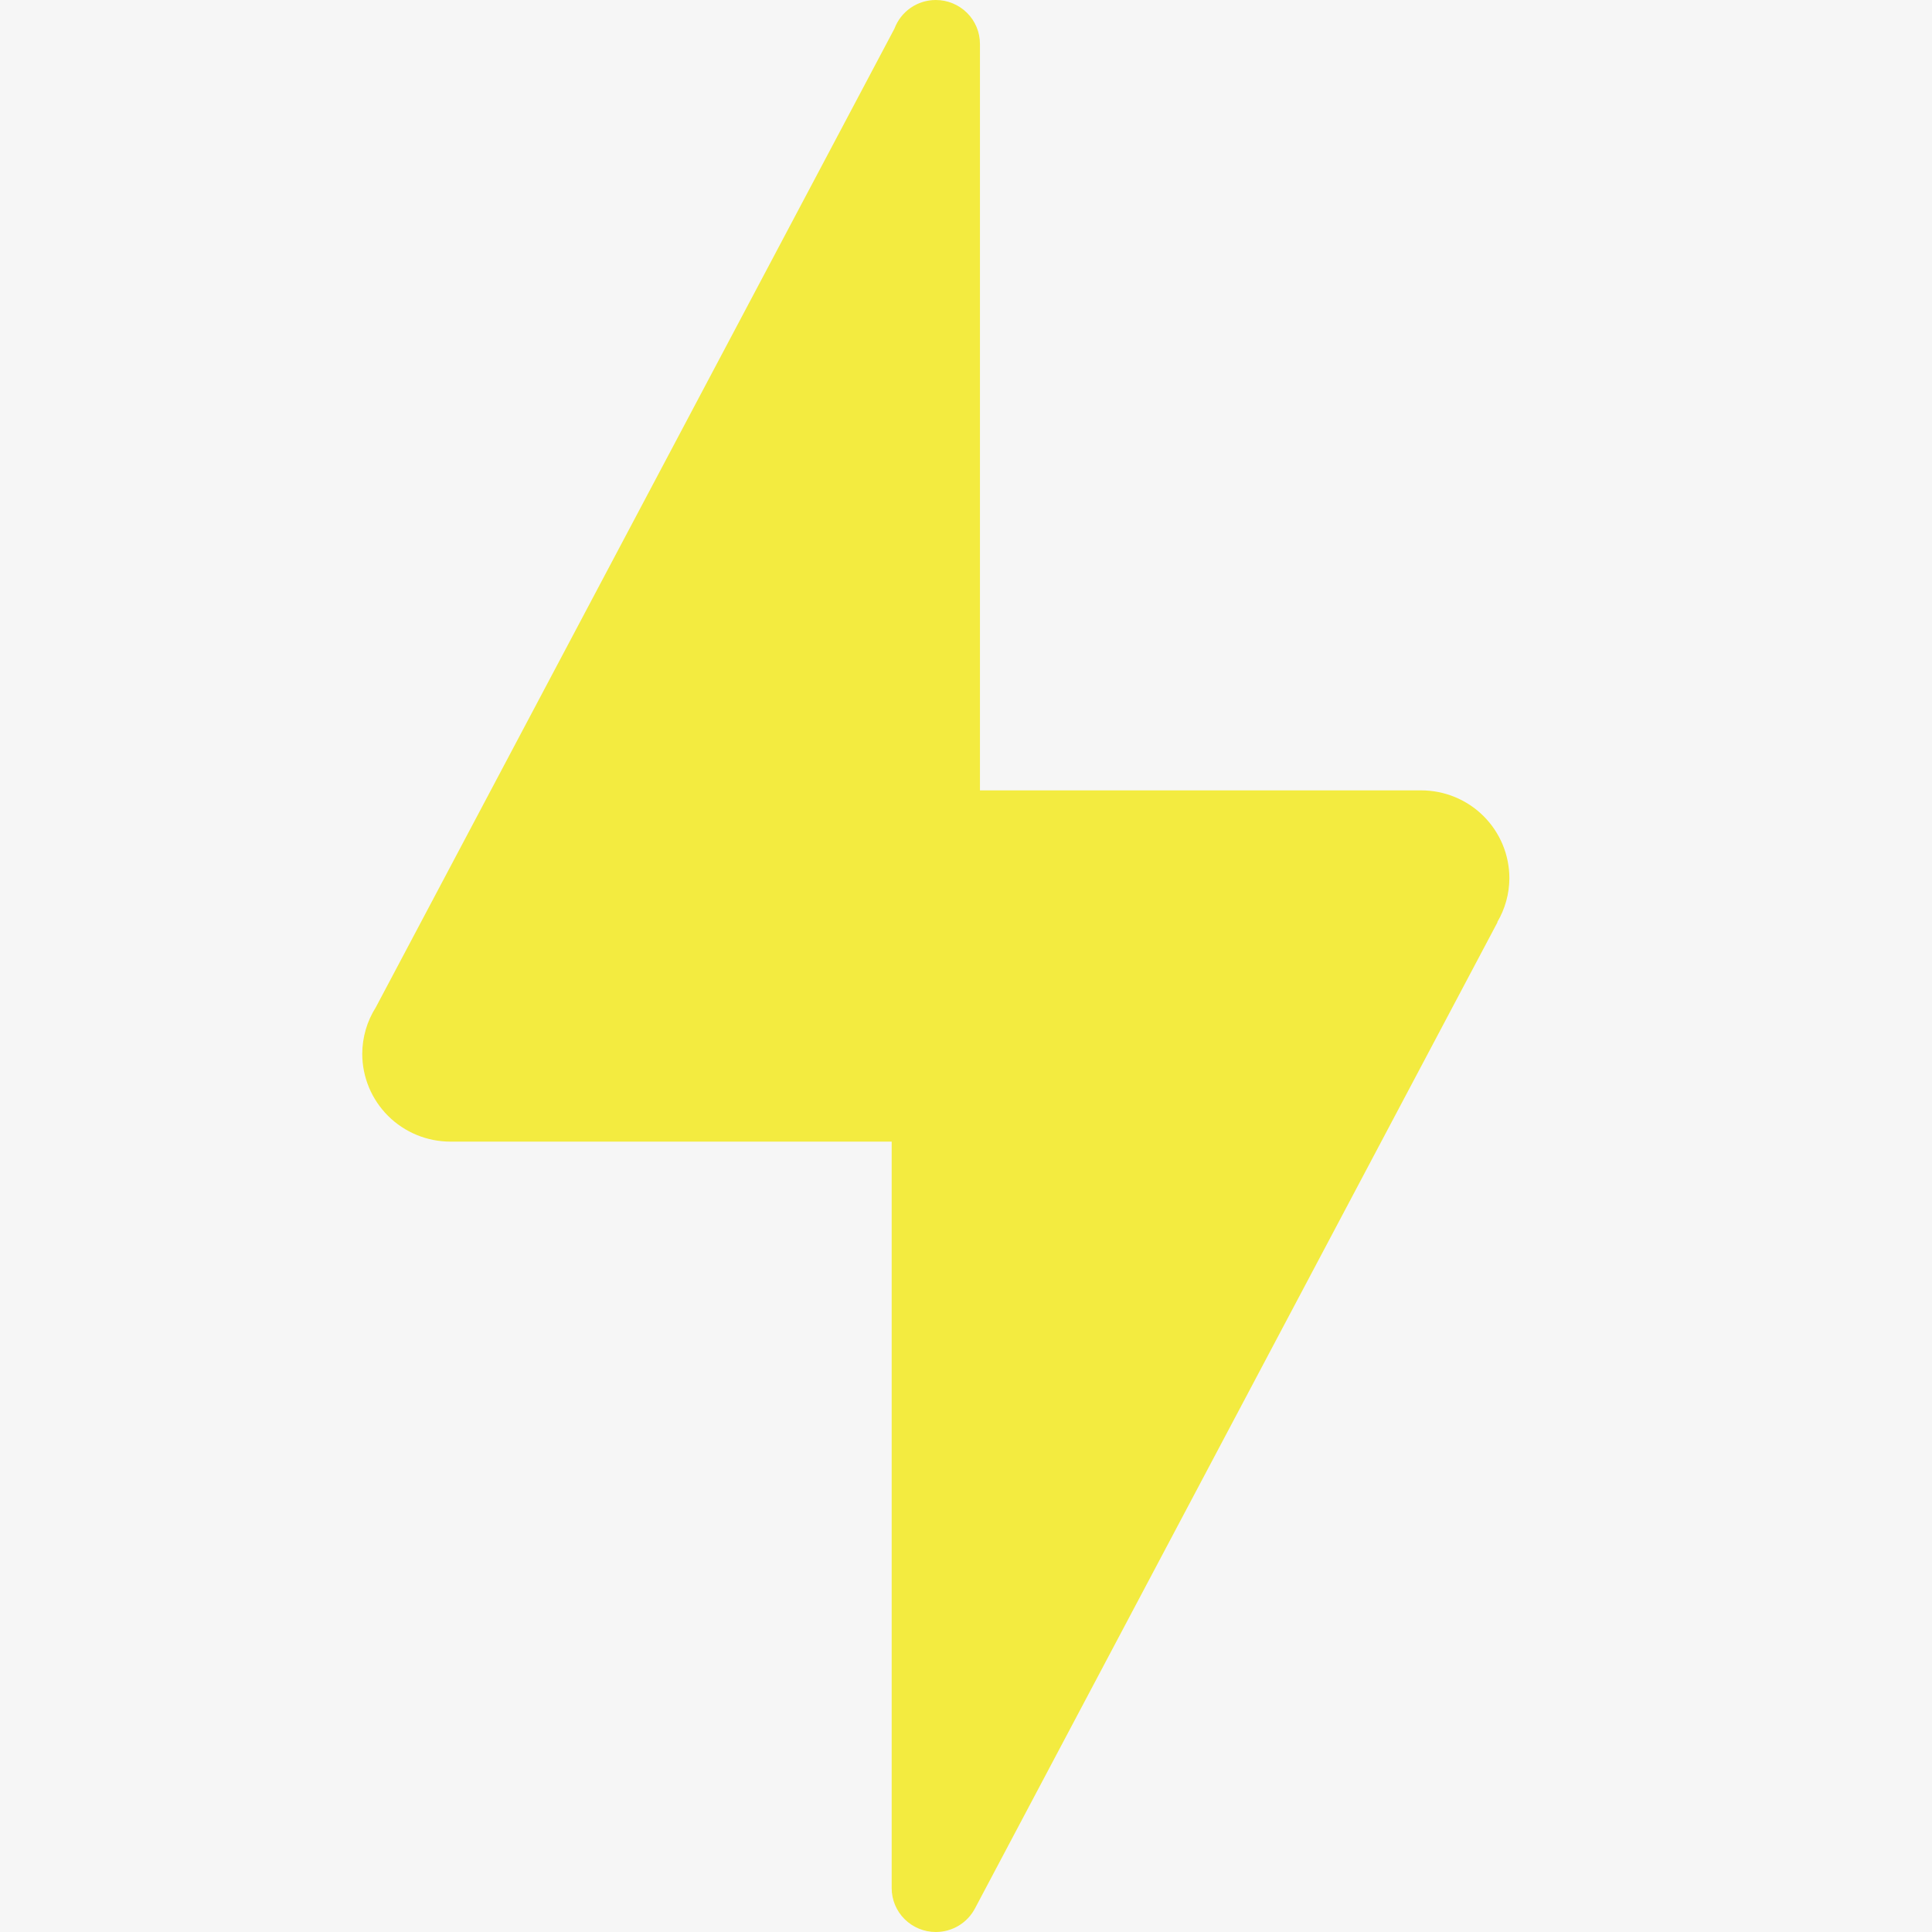
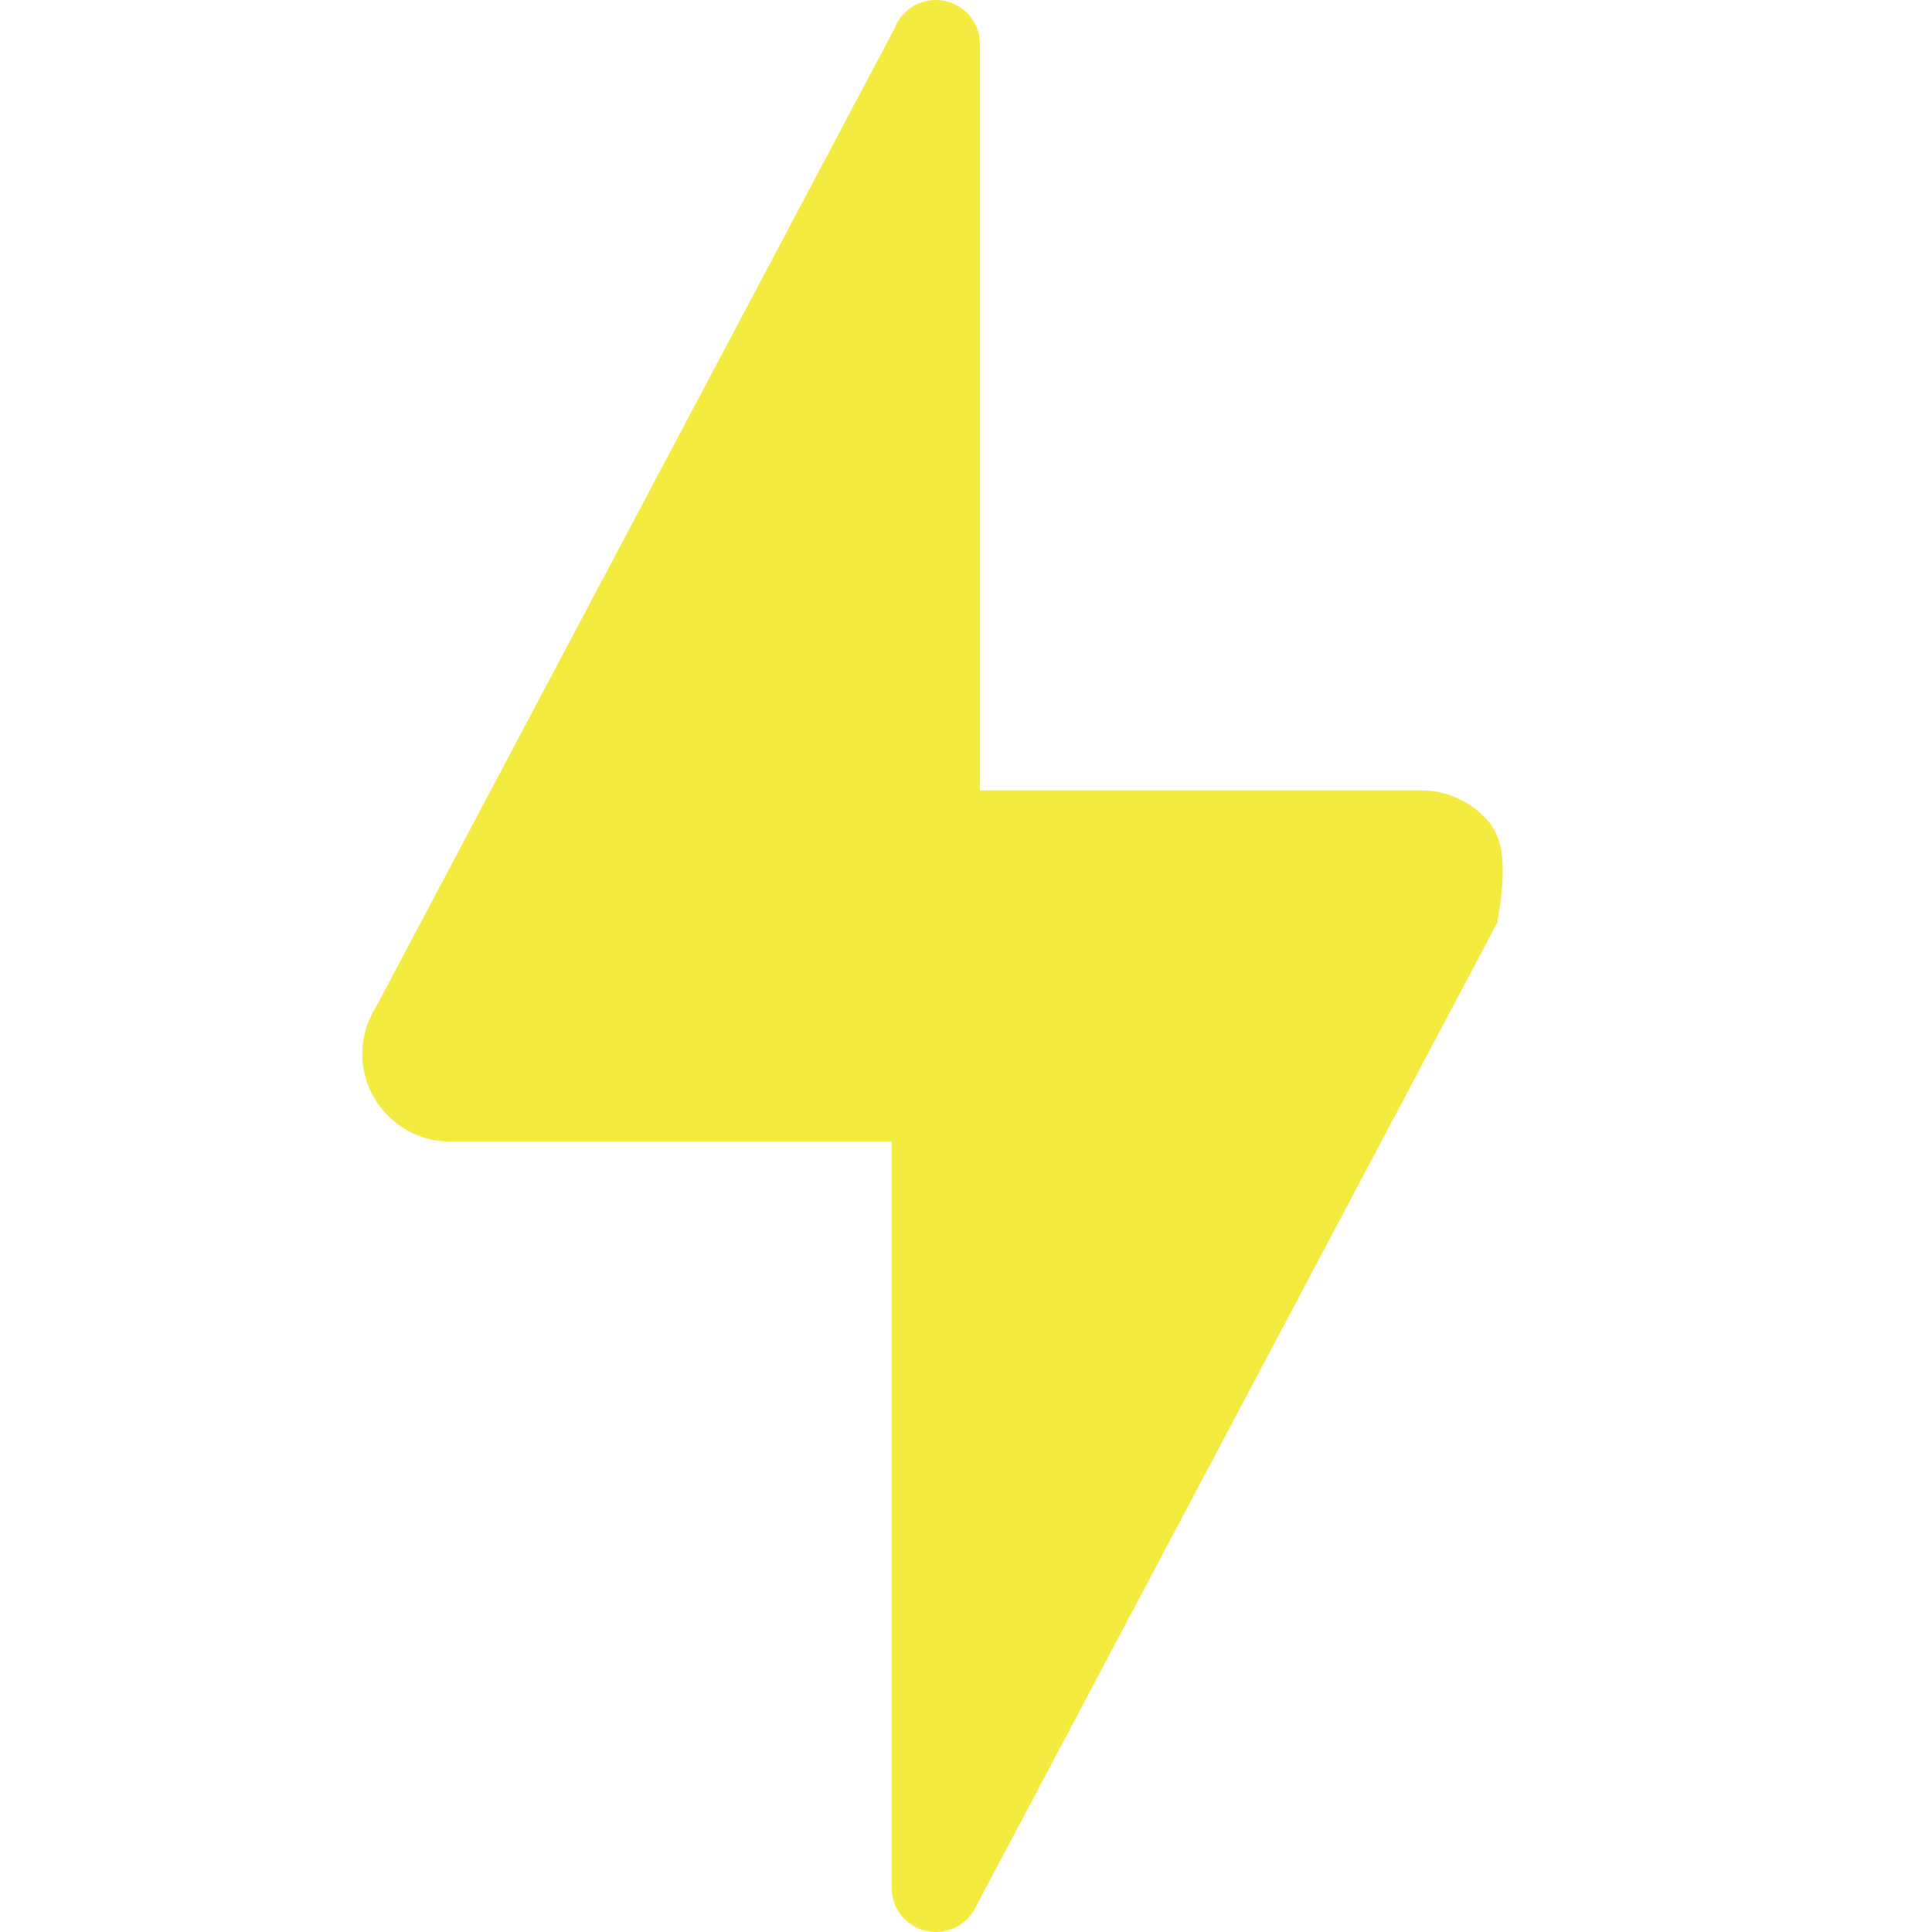
<svg xmlns="http://www.w3.org/2000/svg" width="32" height="32" viewBox="0 0 32 32" fill="none">
-   <rect width="32" height="32" fill="#F6F6F6" />
-   <path d="M15.5 0C15.351 1.81283e-05 15.205 0.045 15.083 0.13C14.96 0.215 14.867 0.335 14.815 0.474L6.226 16.682C6.079 16.913 6.001 17.181 6 17.454C6 17.84 6.154 18.21 6.428 18.483C6.702 18.756 7.074 18.909 7.462 18.909H14.769V31.273C14.769 31.466 14.846 31.651 14.983 31.787C15.12 31.923 15.306 32 15.5 32C15.634 32 15.766 31.963 15.881 31.894C15.996 31.824 16.089 31.724 16.151 31.605L24.803 15.276L24.8 15.273C24.93 15.052 24.999 14.801 25 14.546C25 14.16 24.846 13.79 24.572 13.517C24.298 13.244 23.926 13.091 23.538 13.091H16.231V0.727C16.231 0.534 16.154 0.349 16.017 0.213C15.88 0.077 15.694 0 15.5 0Z" fill="#F3EB40" />
+   <path d="M15.5 0C15.351 1.81283e-05 15.205 0.045 15.083 0.13C14.96 0.215 14.867 0.335 14.815 0.474L6.226 16.682C6.079 16.913 6.001 17.181 6 17.454C6 17.84 6.154 18.21 6.428 18.483C6.702 18.756 7.074 18.909 7.462 18.909H14.769V31.273C14.769 31.466 14.846 31.651 14.983 31.787C15.12 31.923 15.306 32 15.5 32C15.634 32 15.766 31.963 15.881 31.894C15.996 31.824 16.089 31.724 16.151 31.605L24.803 15.276L24.8 15.273C25 14.16 24.846 13.79 24.572 13.517C24.298 13.244 23.926 13.091 23.538 13.091H16.231V0.727C16.231 0.534 16.154 0.349 16.017 0.213C15.88 0.077 15.694 0 15.5 0Z" fill="#F3EB40" />
</svg>